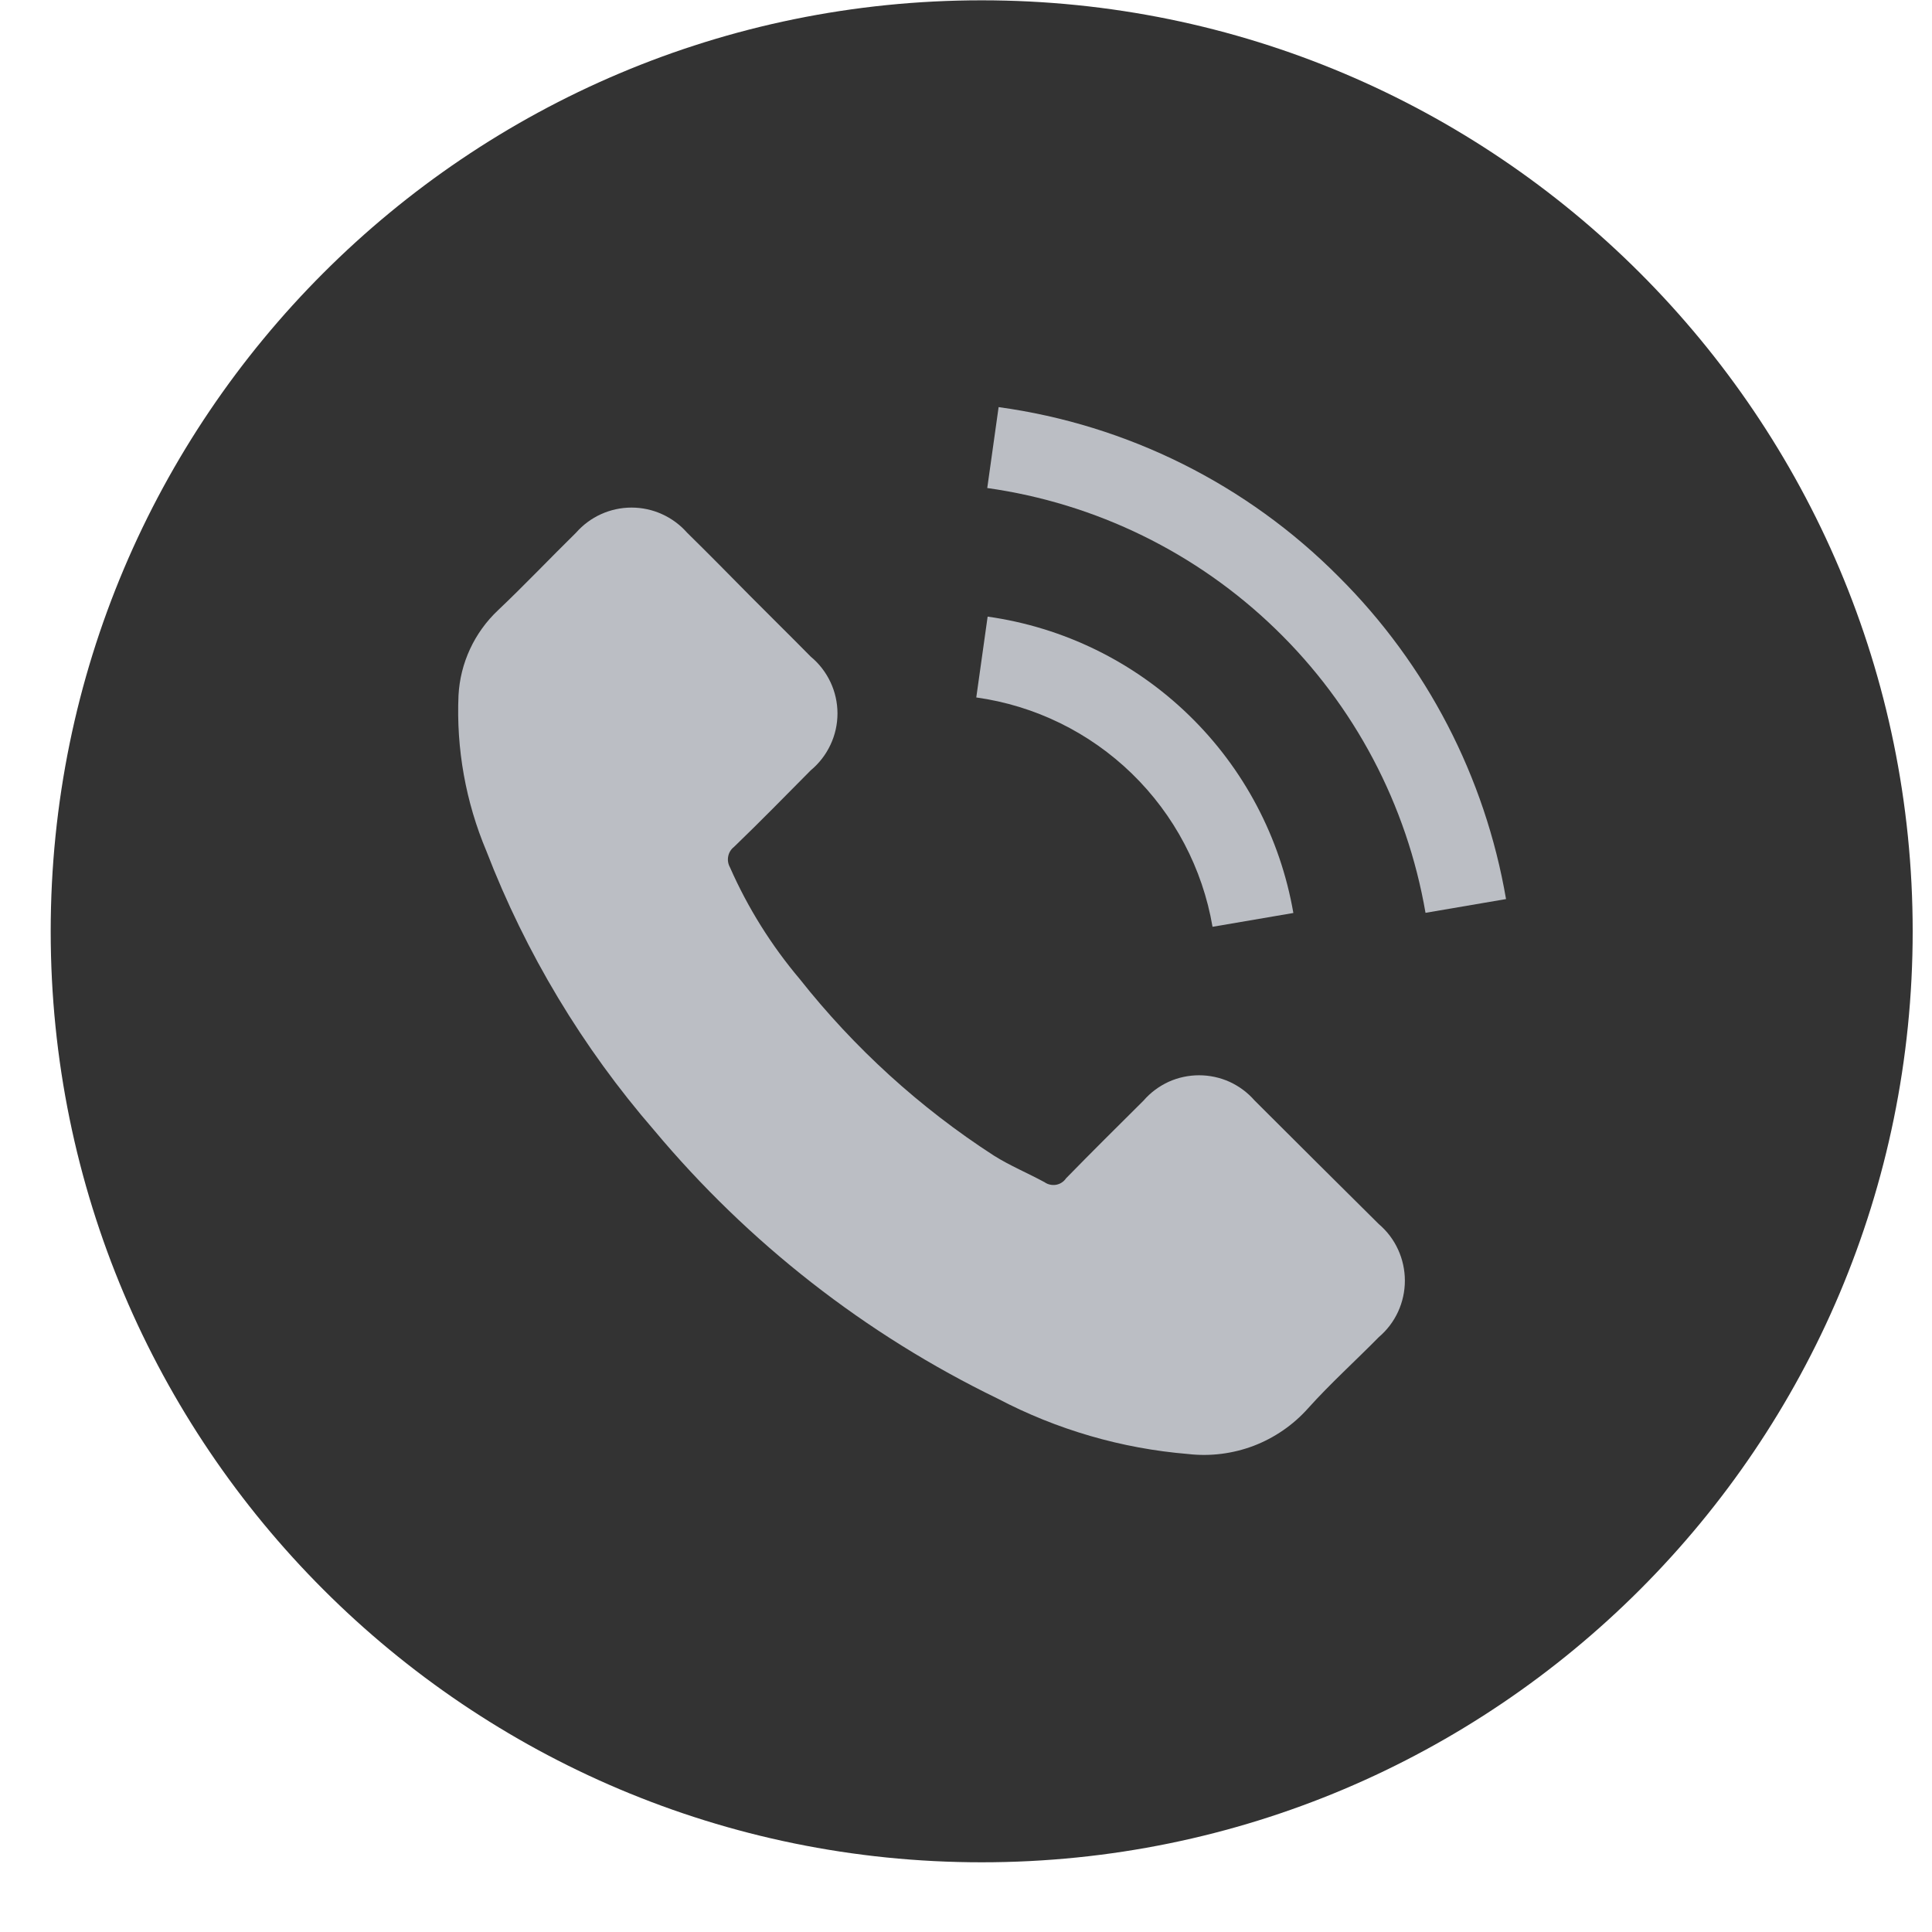
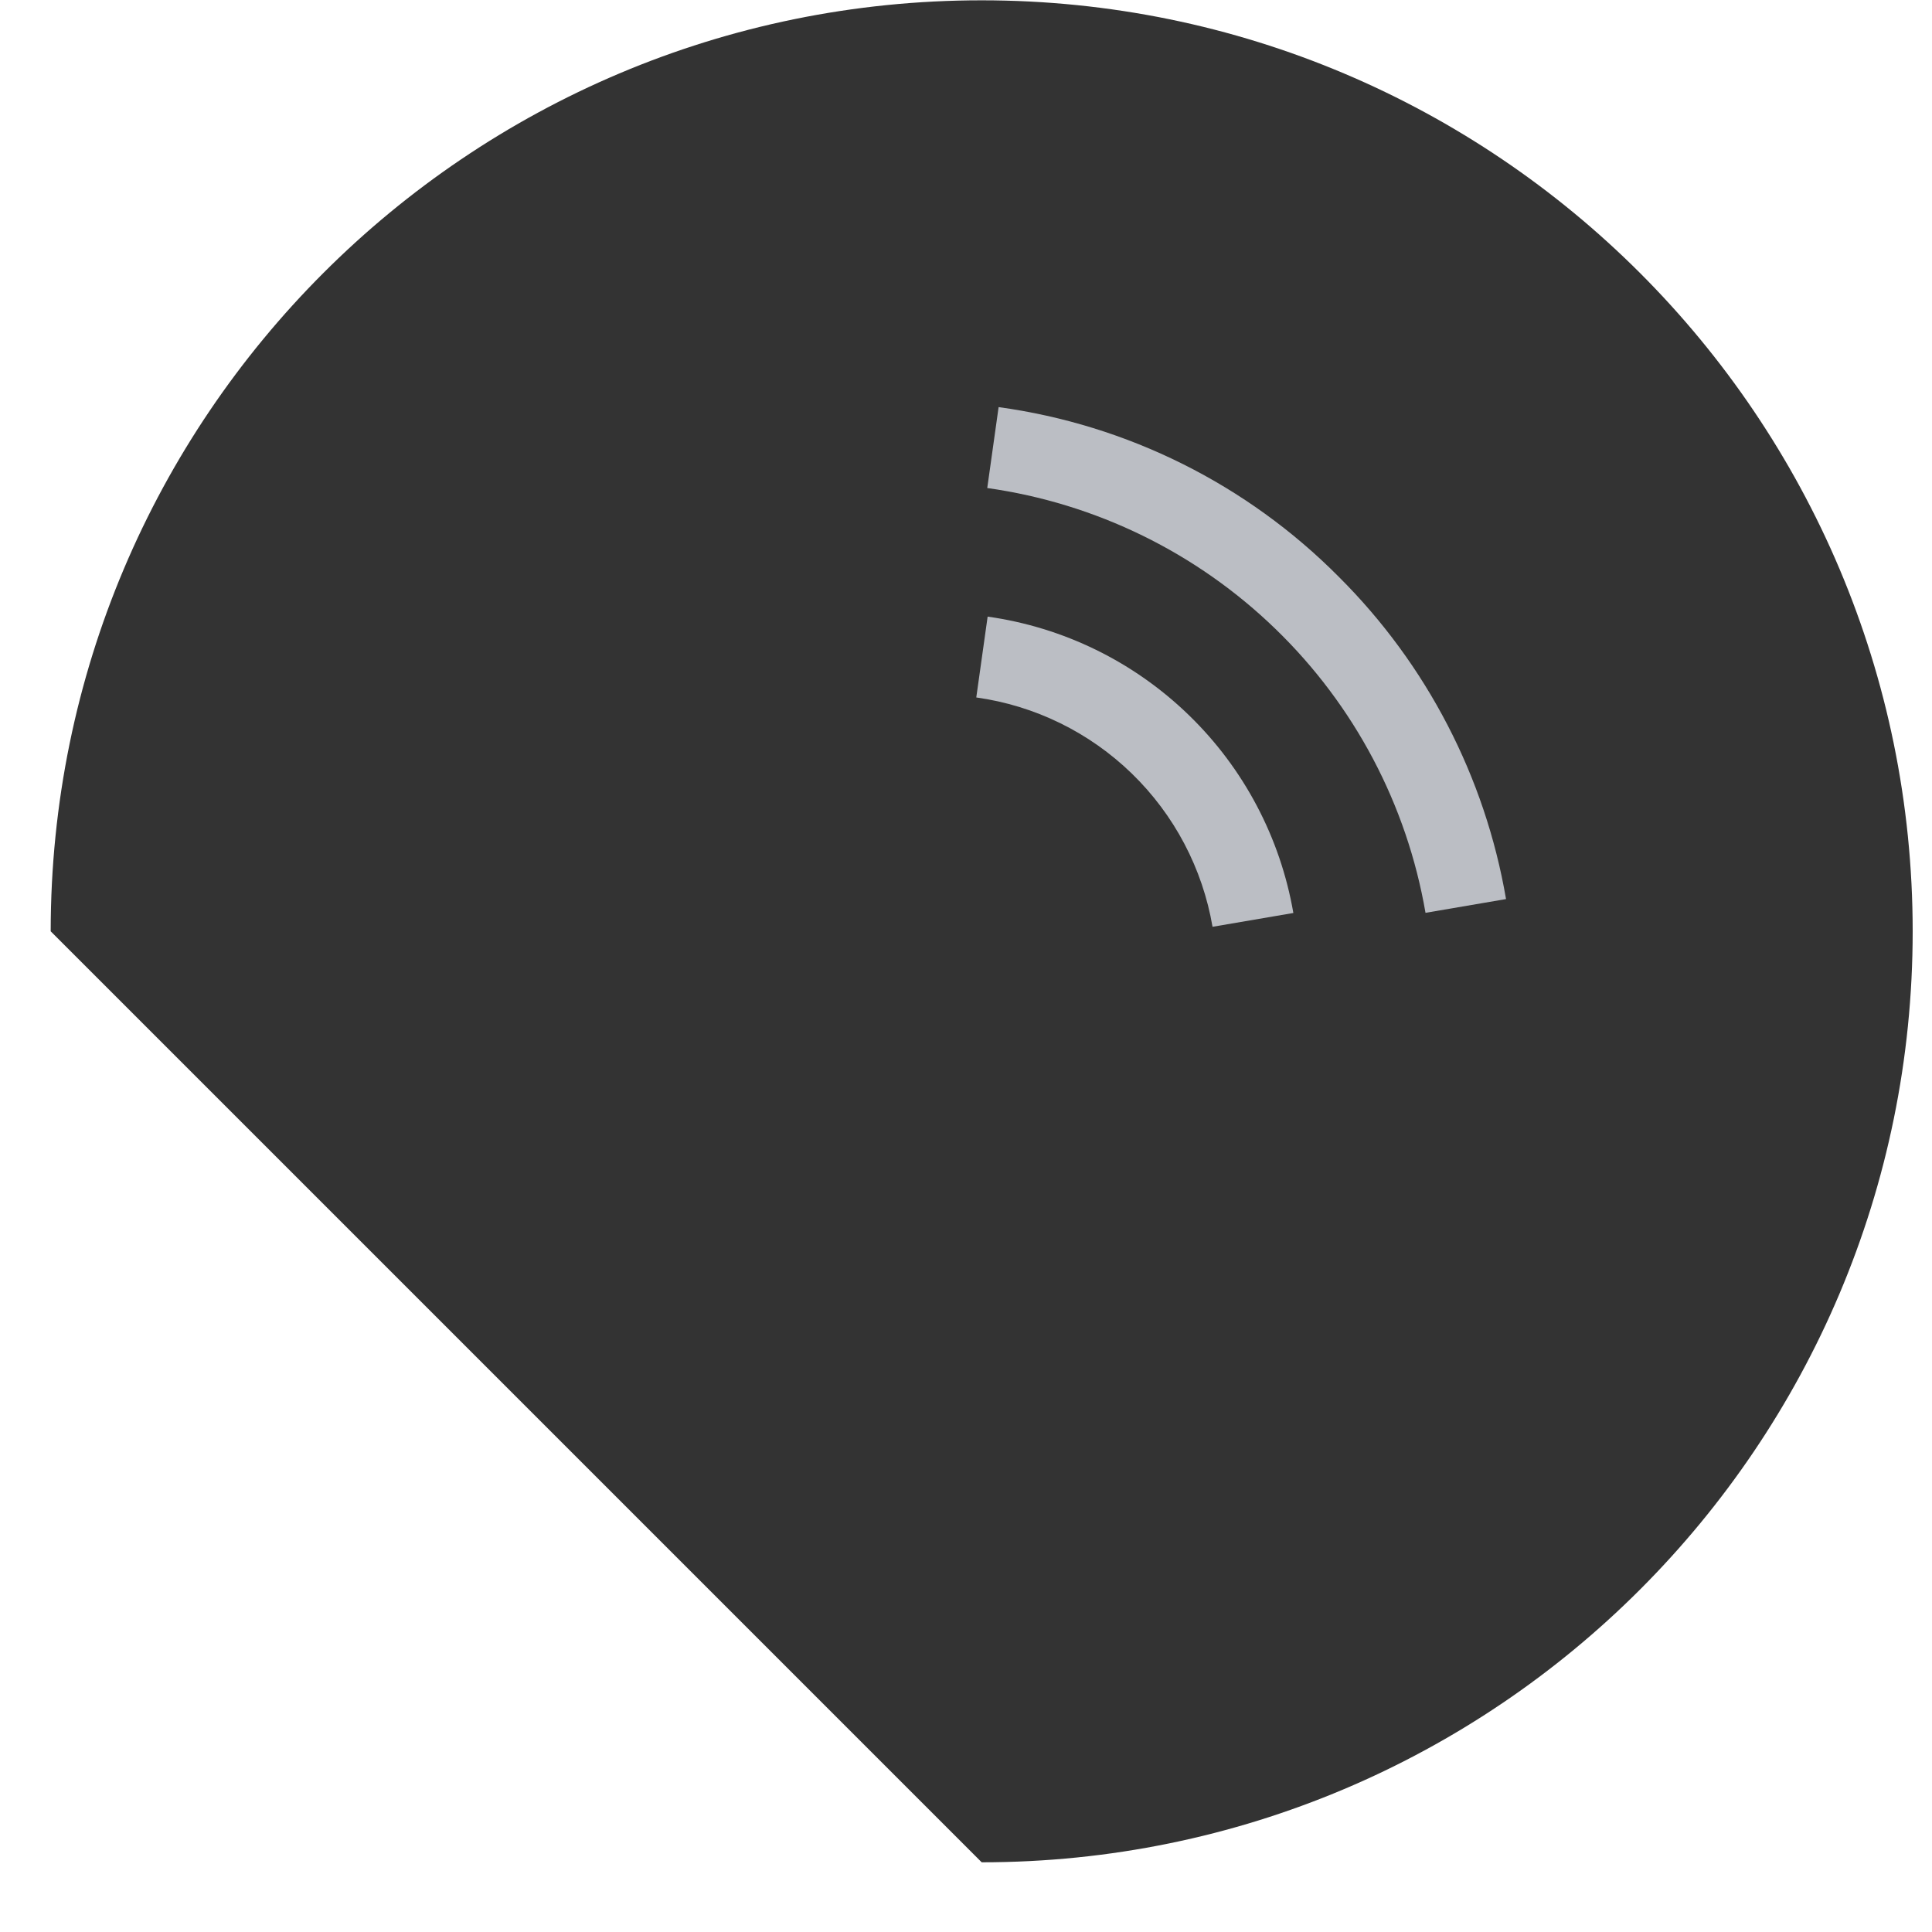
<svg xmlns="http://www.w3.org/2000/svg" width="25" height="25" viewBox="0 0 25 25" fill="none">
-   <path d="M12.703 24.098C19.356 24.098 24.75 18.704 24.75 12.051C24.75 5.397 19.356 0.004 12.703 0.004C6.05 0.004 0.656 5.397 0.656 12.051C0.656 18.704 6.05 24.098 12.703 24.098Z" fill="#333333" />
-   <path d="M16.235 14.241C16.145 14.138 16.035 14.056 15.911 13.999C15.787 13.943 15.652 13.914 15.516 13.914C15.38 13.914 15.245 13.943 15.121 13.999C14.998 14.056 14.887 14.138 14.798 14.241C14.462 14.575 14.126 14.908 13.795 15.247C13.78 15.269 13.761 15.288 13.739 15.302C13.717 15.317 13.692 15.326 13.666 15.331C13.641 15.335 13.614 15.335 13.588 15.329C13.563 15.324 13.538 15.313 13.517 15.298C13.3 15.18 13.068 15.084 12.86 14.953C11.903 14.334 11.055 13.562 10.348 12.668C9.98 12.232 9.676 11.746 9.446 11.224C9.422 11.181 9.413 11.13 9.423 11.081C9.432 11.033 9.459 10.989 9.498 10.959C9.834 10.635 10.16 10.302 10.491 9.968C10.599 9.878 10.686 9.766 10.746 9.638C10.806 9.511 10.837 9.373 10.837 9.232C10.837 9.092 10.806 8.953 10.746 8.826C10.686 8.699 10.599 8.586 10.491 8.497C10.229 8.231 9.966 7.973 9.703 7.708C9.441 7.442 9.164 7.161 8.891 6.893C8.801 6.791 8.69 6.709 8.566 6.653C8.443 6.597 8.308 6.568 8.172 6.568C8.036 6.568 7.902 6.597 7.778 6.653C7.654 6.709 7.544 6.791 7.454 6.893C7.115 7.226 6.79 7.569 6.445 7.896C6.139 8.184 5.955 8.579 5.933 8.999C5.903 9.689 6.026 10.377 6.294 11.013C6.803 12.333 7.537 13.555 8.464 14.625C9.684 16.084 11.199 17.268 12.91 18.098C13.675 18.5 14.513 18.744 15.375 18.815C15.661 18.848 15.952 18.811 16.222 18.709C16.491 18.606 16.733 18.44 16.925 18.225C17.213 17.904 17.538 17.611 17.842 17.302C17.948 17.212 18.033 17.1 18.091 16.974C18.149 16.848 18.179 16.71 18.179 16.572C18.179 16.433 18.149 16.295 18.091 16.169C18.033 16.042 17.948 15.93 17.842 15.84C17.313 15.314 16.771 14.778 16.235 14.241Z" fill="#BBBEC4" />
+   <path d="M12.703 24.098C19.356 24.098 24.75 18.704 24.75 12.051C24.75 5.397 19.356 0.004 12.703 0.004C6.05 0.004 0.656 5.397 0.656 12.051Z" fill="#333333" />
  <path d="M15.694 11.992L16.736 11.814C16.567 10.838 16.094 9.942 15.383 9.253C14.672 8.563 13.761 8.117 12.78 7.979L12.633 9.025C13.392 9.131 14.096 9.476 14.646 10.01C15.195 10.543 15.561 11.238 15.69 11.992H15.694Z" fill="#BBBEC4" />
  <path d="M17.325 7.465C16.138 6.269 14.591 5.497 12.922 5.268L12.775 6.315C14.181 6.513 15.487 7.152 16.506 8.14C17.526 9.127 18.205 10.413 18.446 11.812L19.488 11.634C19.217 10.054 18.461 8.597 17.325 7.465Z" fill="#BBBEC4" />
</svg>